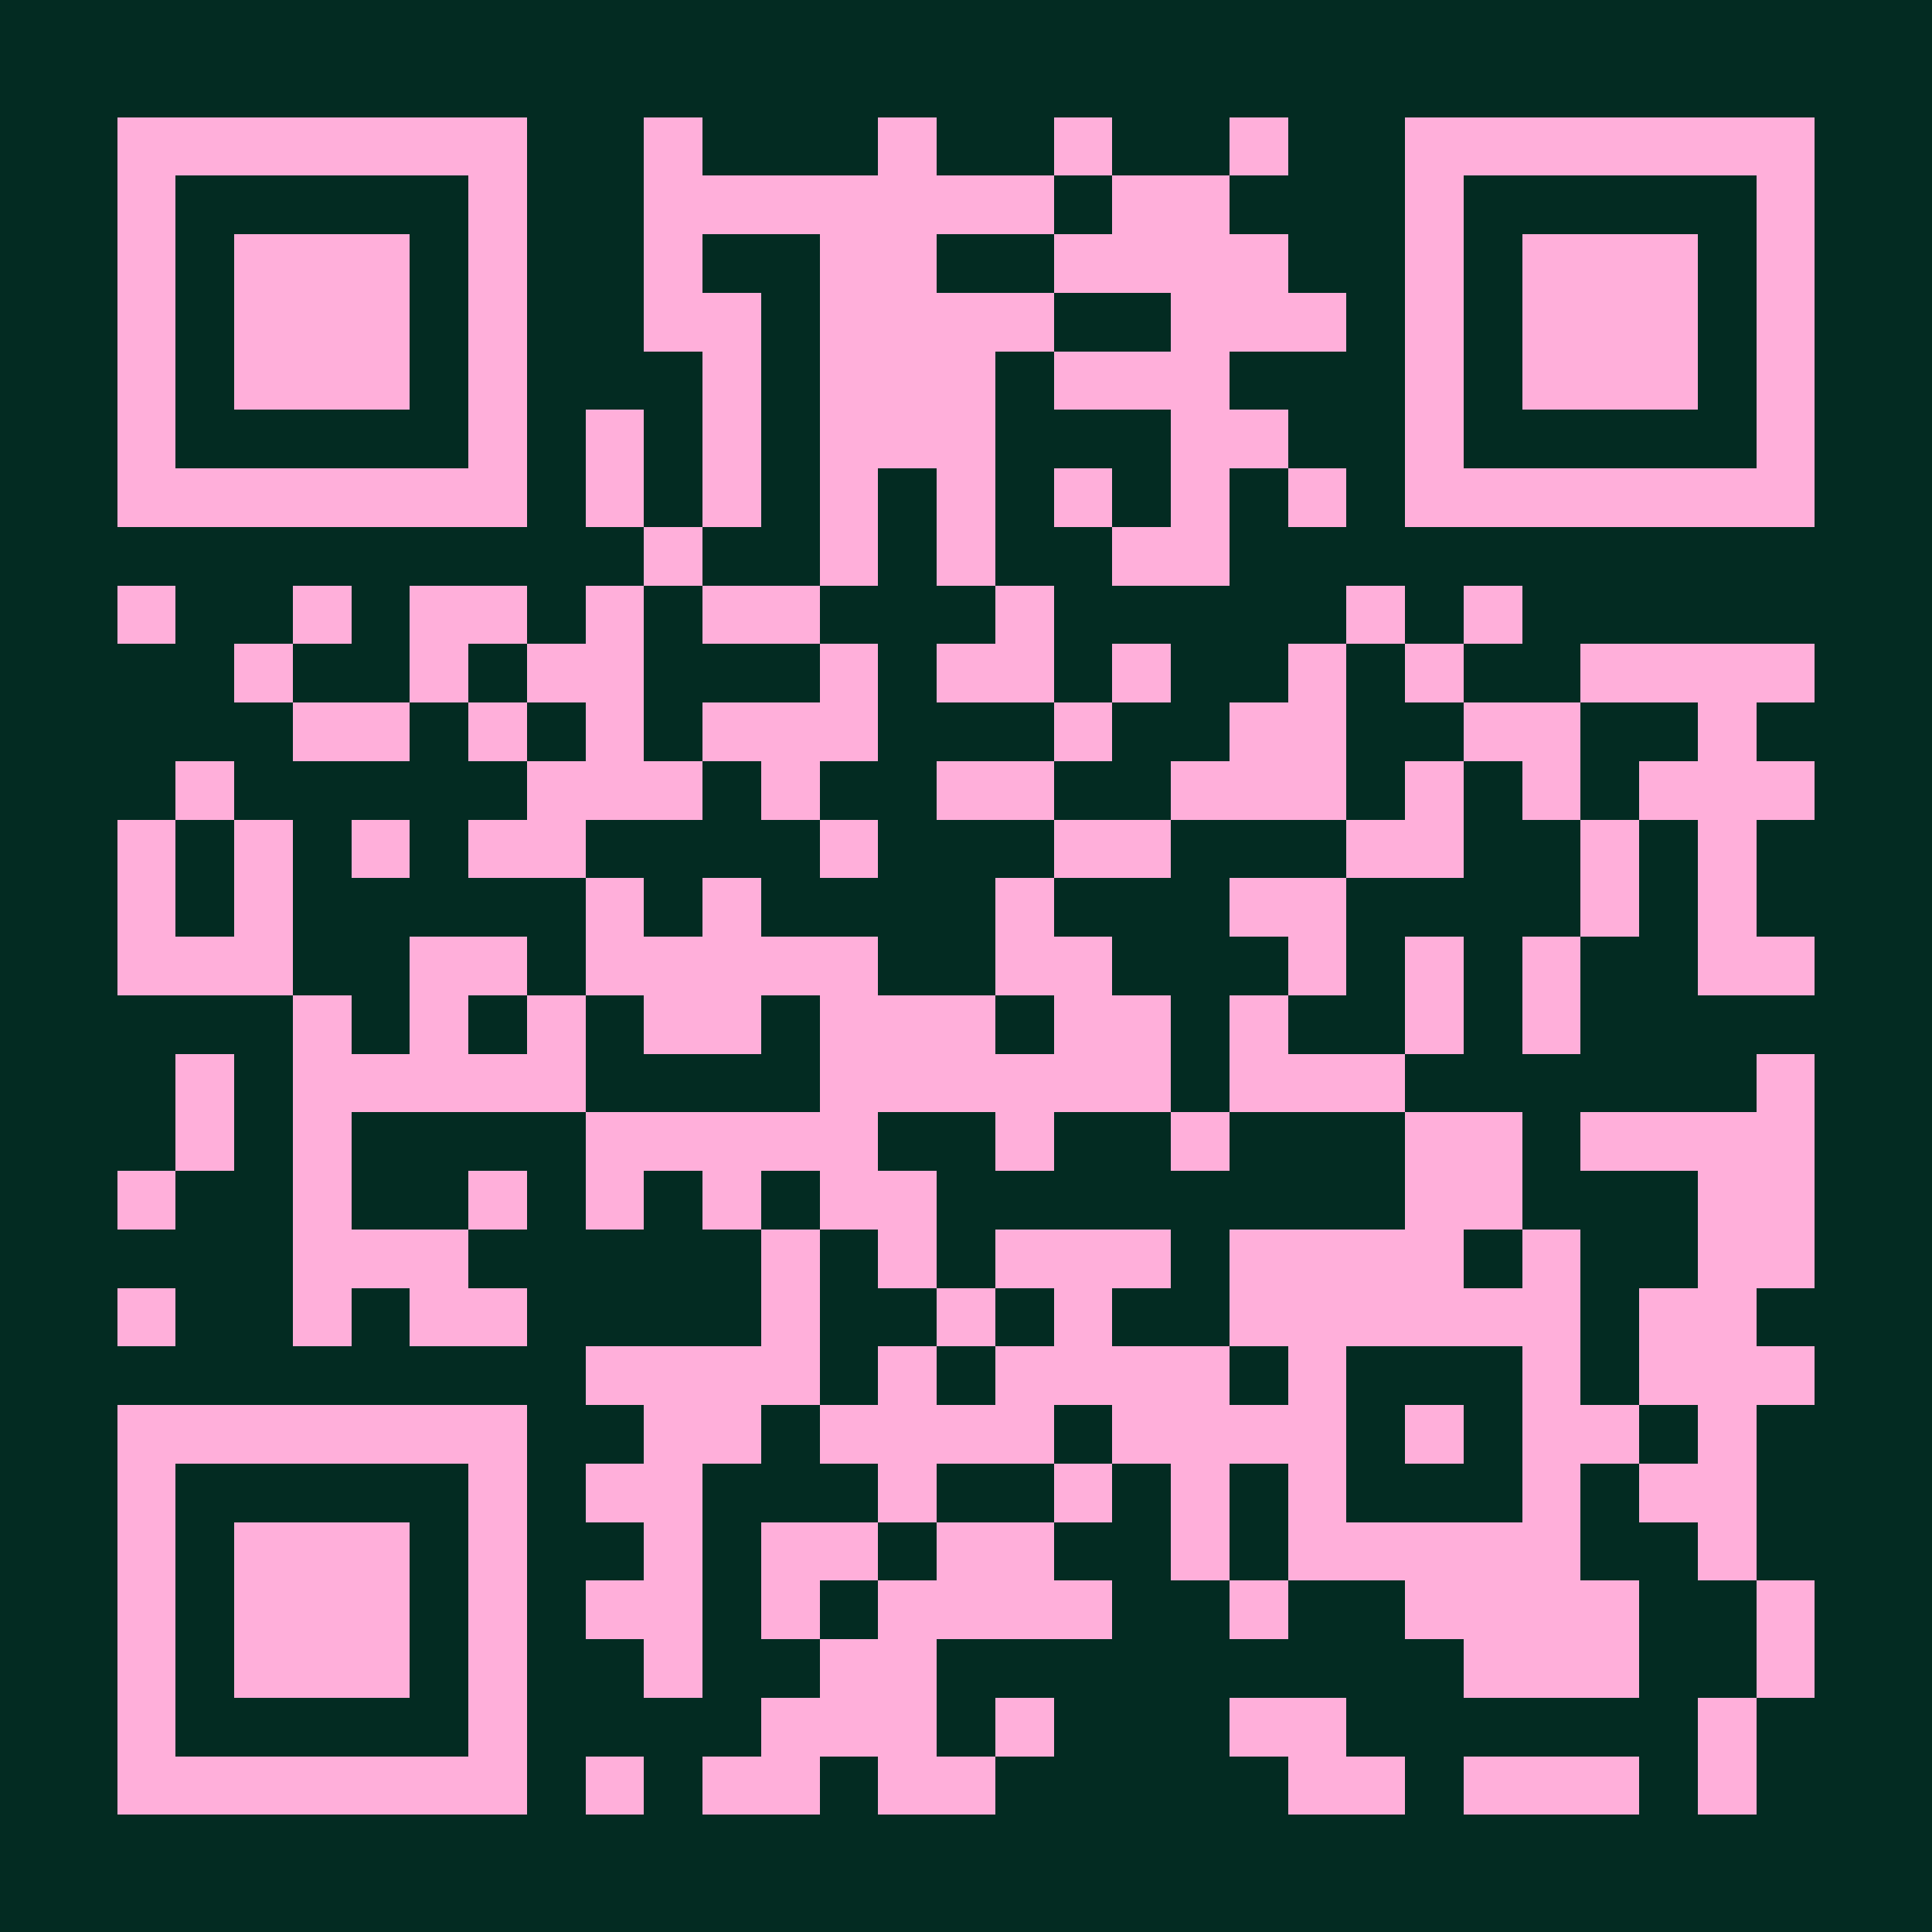
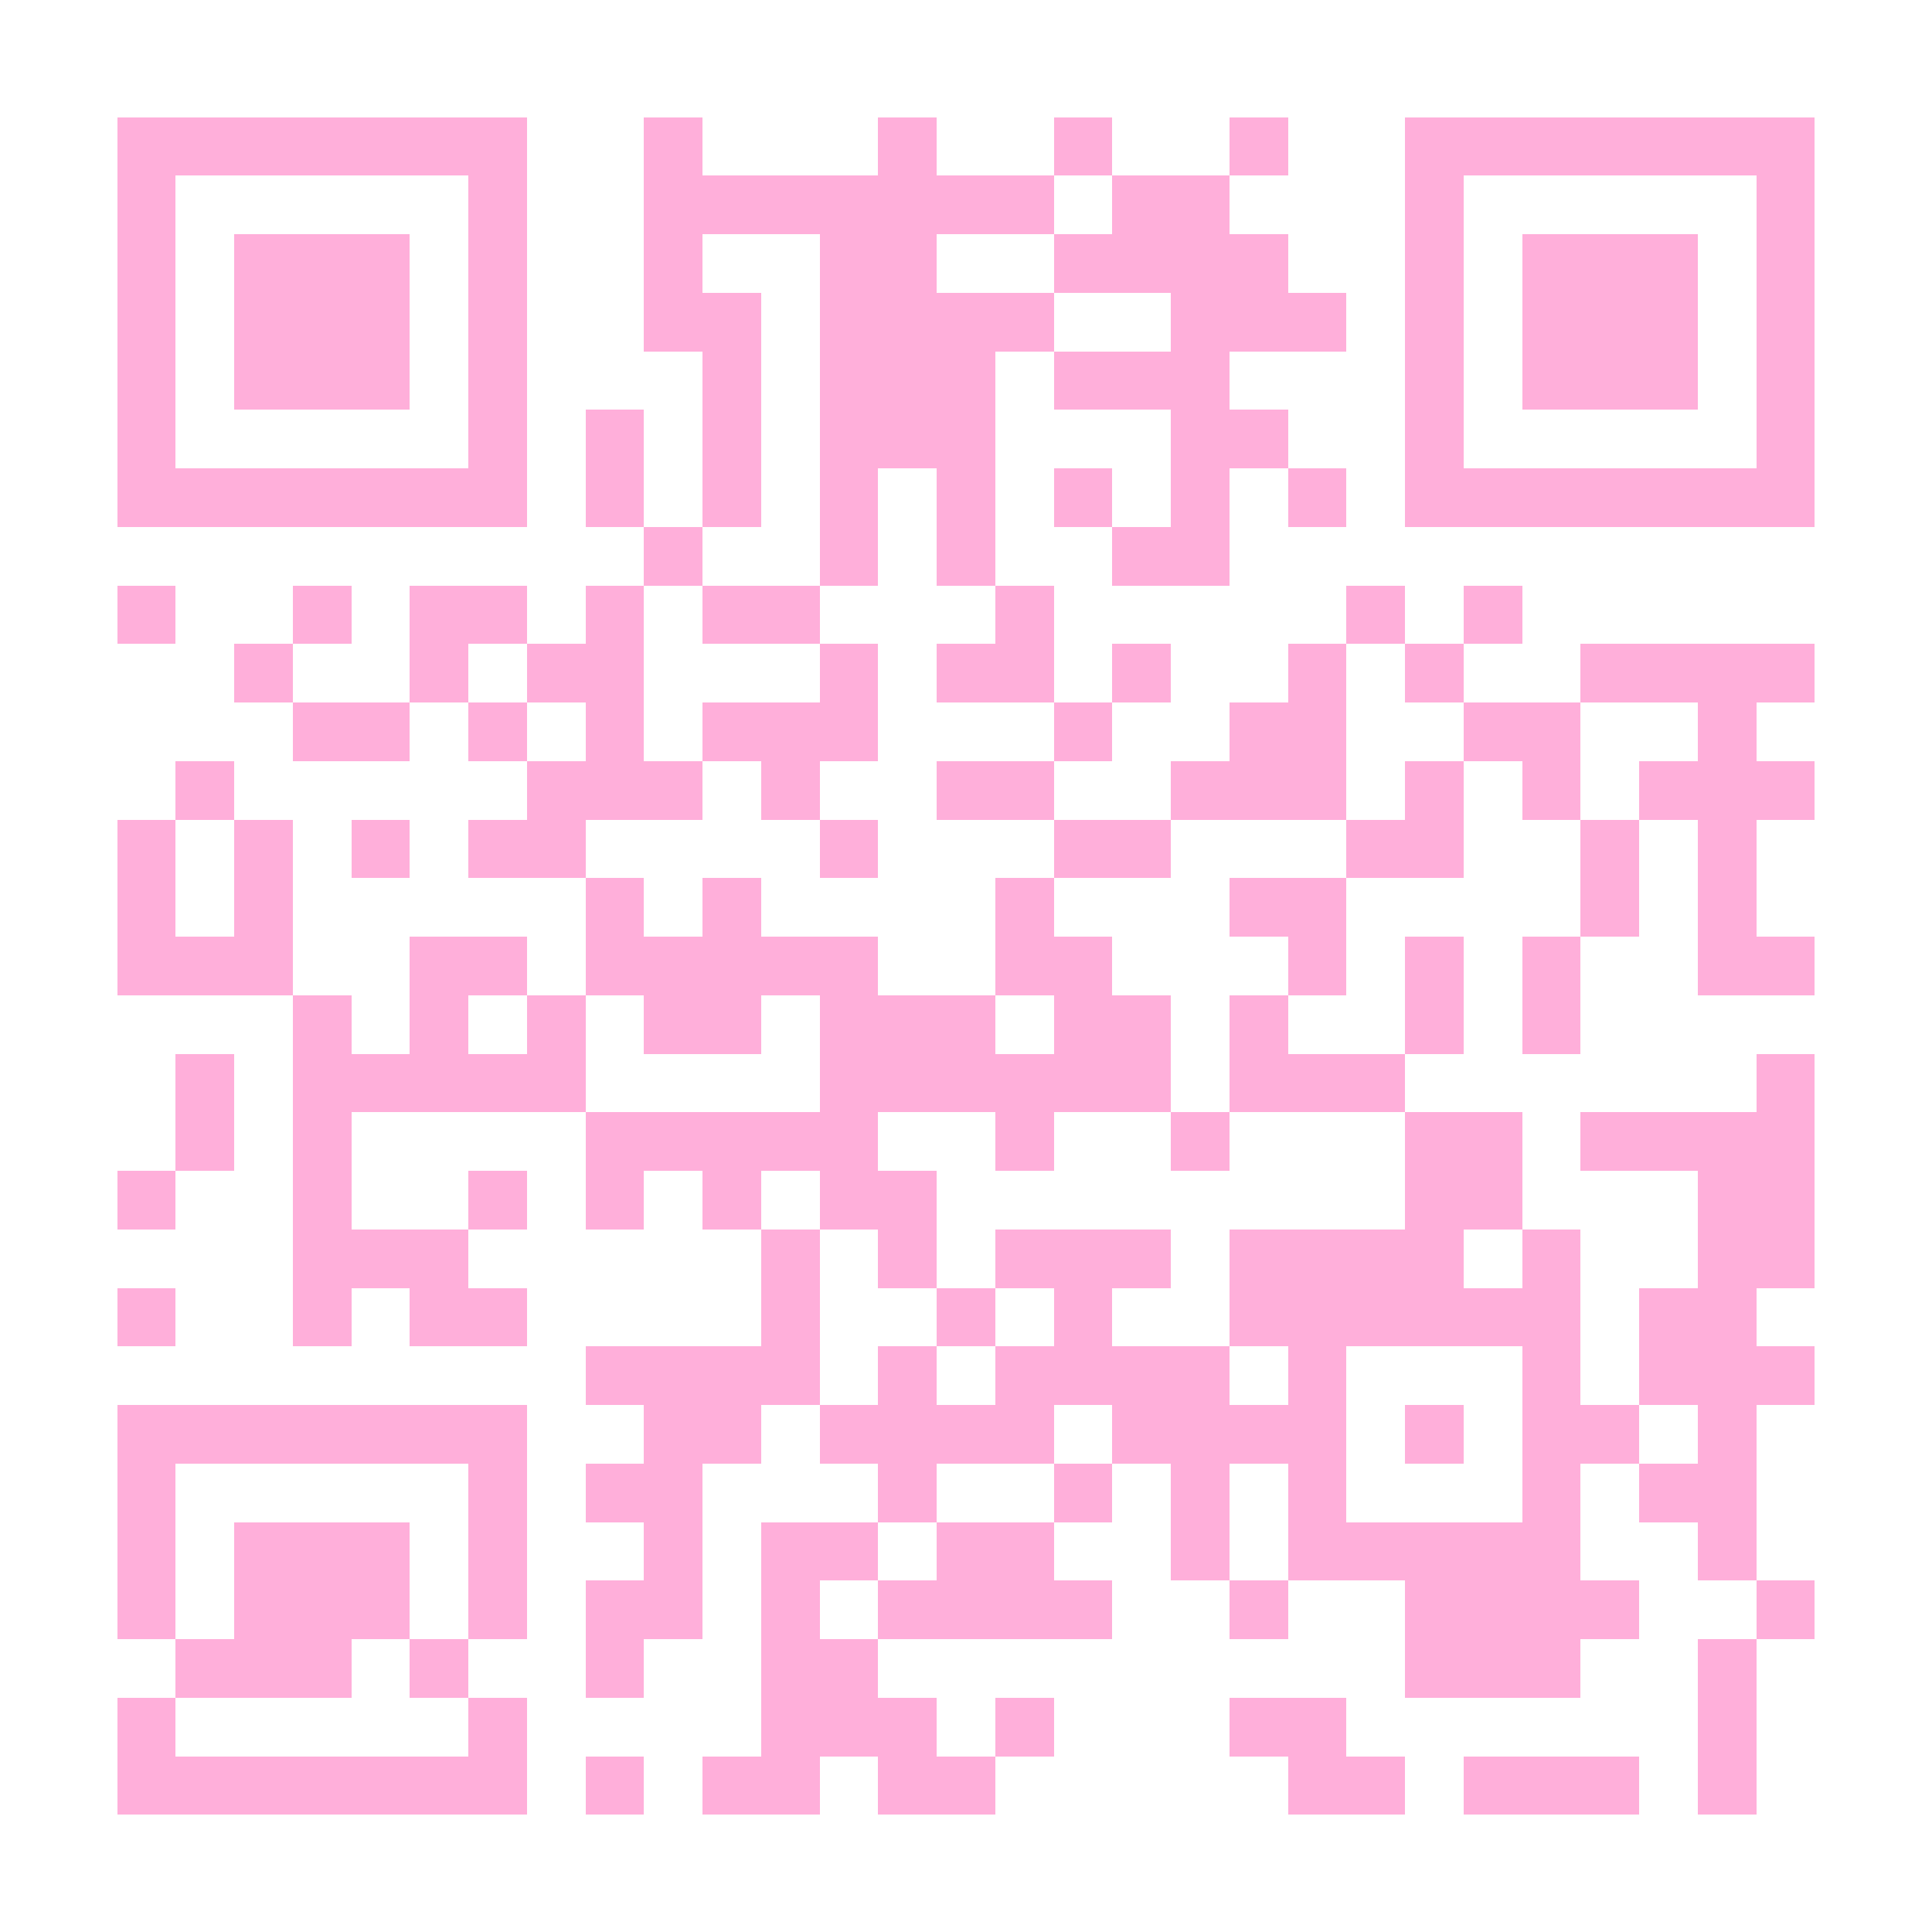
<svg xmlns="http://www.w3.org/2000/svg" fill="#032b22" height="33" shape-rendering="crispEdges" style="fill: #032b22;" viewBox="0 0 33 33" width="33">
-   <path d="M0 0h33v33H0z" />
-   <path d="M2 2.5h7m2 0h1m3 0h1m2 0h1m2 0h1m2 0h7M2 3.5h1m5 0h1m2 0h7m1 0h2m3 0h1m5 0h1M2 4.5h1m1 0h3m1 0h1m2 0h1m2 0h2m2 0h4m2 0h1m1 0h3m1 0h1M2 5.5h1m1 0h3m1 0h1m2 0h2m1 0h4m2 0h3m1 0h1m1 0h3m1 0h1M2 6.5h1m1 0h3m1 0h1m3 0h1m1 0h3m1 0h3m3 0h1m1 0h3m1 0h1M2 7.5h1m5 0h1m1 0h1m1 0h1m1 0h3m3 0h2m2 0h1m5 0h1M2 8.5h7m1 0h1m1 0h1m1 0h1m1 0h1m1 0h1m1 0h1m1 0h1m1 0h7M11 9.5h1m2 0h1m1 0h1m2 0h2M2 10.5h1m2 0h1m1 0h2m1 0h1m1 0h2m3 0h1m5 0h1m1 0h1M4 11.5h1m2 0h1m1 0h2m3 0h1m1 0h2m1 0h1m2 0h1m1 0h1m2 0h4M5 12.5h2m1 0h1m1 0h1m1 0h3m3 0h1m2 0h2m2 0h2m2 0h1M3 13.5h1m5 0h3m1 0h1m2 0h2m2 0h3m1 0h1m1 0h1m1 0h3M2 14.5h1m1 0h1m1 0h1m1 0h2m4 0h1m3 0h2m3 0h2m2 0h1m1 0h1M2 15.5h1m1 0h1m5 0h1m1 0h1m4 0h1m3 0h2m4 0h1m1 0h1M2 16.5h3m2 0h2m1 0h5m2 0h2m3 0h1m1 0h1m1 0h1m2 0h2M5 17.5h1m1 0h1m1 0h1m1 0h2m1 0h3m1 0h2m1 0h1m2 0h1m1 0h1M3 18.5h1m1 0h5m4 0h6m1 0h3m6 0h1M3 19.5h1m1 0h1m4 0h5m2 0h1m2 0h1m3 0h2m1 0h4M2 20.5h1m2 0h1m2 0h1m1 0h1m1 0h1m1 0h2m8 0h2m3 0h2M5 21.5h3m5 0h1m1 0h1m1 0h3m1 0h4m1 0h1m2 0h2M2 22.5h1m2 0h1m1 0h2m4 0h1m2 0h1m1 0h1m2 0h6m1 0h2M10 23.5h4m1 0h1m1 0h4m1 0h1m3 0h1m1 0h3M2 24.5h7m2 0h2m1 0h4m1 0h4m1 0h1m1 0h2m1 0h1M2 25.5h1m5 0h1m1 0h2m3 0h1m2 0h1m1 0h1m1 0h1m3 0h1m1 0h2M2 26.5h1m1 0h3m1 0h1m2 0h1m1 0h2m1 0h2m2 0h1m1 0h5m2 0h1M2 27.5h1m1 0h3m1 0h1m1 0h2m1 0h1m1 0h4m2 0h1m2 0h4m2 0h1M2 28.5h1m1 0h3m1 0h1m2 0h1m2 0h2m9 0h3m2 0h1M2 29.5h1m5 0h1m4 0h3m1 0h1m3 0h2m6 0h1M2 30.5h7m1 0h1m1 0h2m1 0h2m5 0h2m1 0h3m1 0h1" stroke="#ffafda" />
+   <path d="M2 2.5h7m2 0h1m3 0h1m2 0h1m2 0h1m2 0h7M2 3.5h1m5 0h1m2 0h7m1 0h2m3 0h1m5 0h1M2 4.5h1m1 0h3m1 0h1m2 0h1m2 0h2m2 0h4m2 0h1m1 0h3m1 0h1M2 5.5h1m1 0h3m1 0h1m2 0h2m1 0h4m2 0h3m1 0h1m1 0h3m1 0h1M2 6.5h1m1 0h3m1 0h1m3 0h1m1 0h3m1 0h3m3 0h1m1 0h3m1 0h1M2 7.5h1m5 0h1m1 0h1m1 0h1m1 0h3m3 0h2m2 0h1m5 0h1M2 8.5h7m1 0h1m1 0h1m1 0h1m1 0h1m1 0h1m1 0h1m1 0h1m1 0h7M11 9.5h1m2 0h1m1 0h1m2 0h2M2 10.5h1m2 0h1m1 0h2m1 0h1m1 0h2m3 0h1m5 0h1m1 0h1M4 11.5h1m2 0h1m1 0h2m3 0h1m1 0h2m1 0h1m2 0h1m1 0h1m2 0h4M5 12.5h2m1 0h1m1 0h1m1 0h3m3 0h1m2 0h2m2 0h2m2 0h1M3 13.5h1m5 0h3m1 0h1m2 0h2m2 0h3m1 0h1m1 0h1m1 0h3M2 14.5h1m1 0h1m1 0h1m1 0h2m4 0h1m3 0h2m3 0h2m2 0h1m1 0h1M2 15.5h1m1 0h1m5 0h1m1 0h1m4 0h1m3 0h2m4 0h1m1 0h1M2 16.5h3m2 0h2m1 0h5m2 0h2m3 0h1m1 0h1m1 0h1m2 0h2M5 17.5h1m1 0h1m1 0h1m1 0h2m1 0h3m1 0h2m1 0h1m2 0h1m1 0h1M3 18.5h1m1 0h5m4 0h6m1 0h3m6 0h1M3 19.5h1m1 0h1m4 0h5m2 0h1m2 0h1m3 0h2m1 0h4M2 20.5h1m2 0h1m2 0h1m1 0h1m1 0h1m1 0h2m8 0h2m3 0h2M5 21.5h3m5 0h1m1 0h1m1 0h3m1 0h4m1 0h1m2 0h2M2 22.5h1m2 0h1m1 0h2m4 0h1m2 0h1m1 0h1m2 0h6m1 0h2M10 23.5h4m1 0h1m1 0h4m1 0h1m3 0h1m1 0h3M2 24.5h7m2 0h2m1 0h4m1 0h4m1 0h1m1 0h2m1 0h1M2 25.5h1m5 0h1m1 0h2m3 0h1m2 0h1m1 0h1m1 0h1m3 0h1m1 0h2M2 26.5h1m1 0h3m1 0h1m2 0h1m1 0h2m1 0h2m2 0h1m1 0h5m2 0h1M2 27.5h1m1 0h3m1 0h1m1 0h2m1 0h1m1 0h4m2 0h1m2 0h4m2 0h1M2 28.5m1 0h3m1 0h1m2 0h1m2 0h2m9 0h3m2 0h1M2 29.5h1m5 0h1m4 0h3m1 0h1m3 0h2m6 0h1M2 30.5h7m1 0h1m1 0h2m1 0h2m5 0h2m1 0h3m1 0h1" stroke="#ffafda" />
</svg>